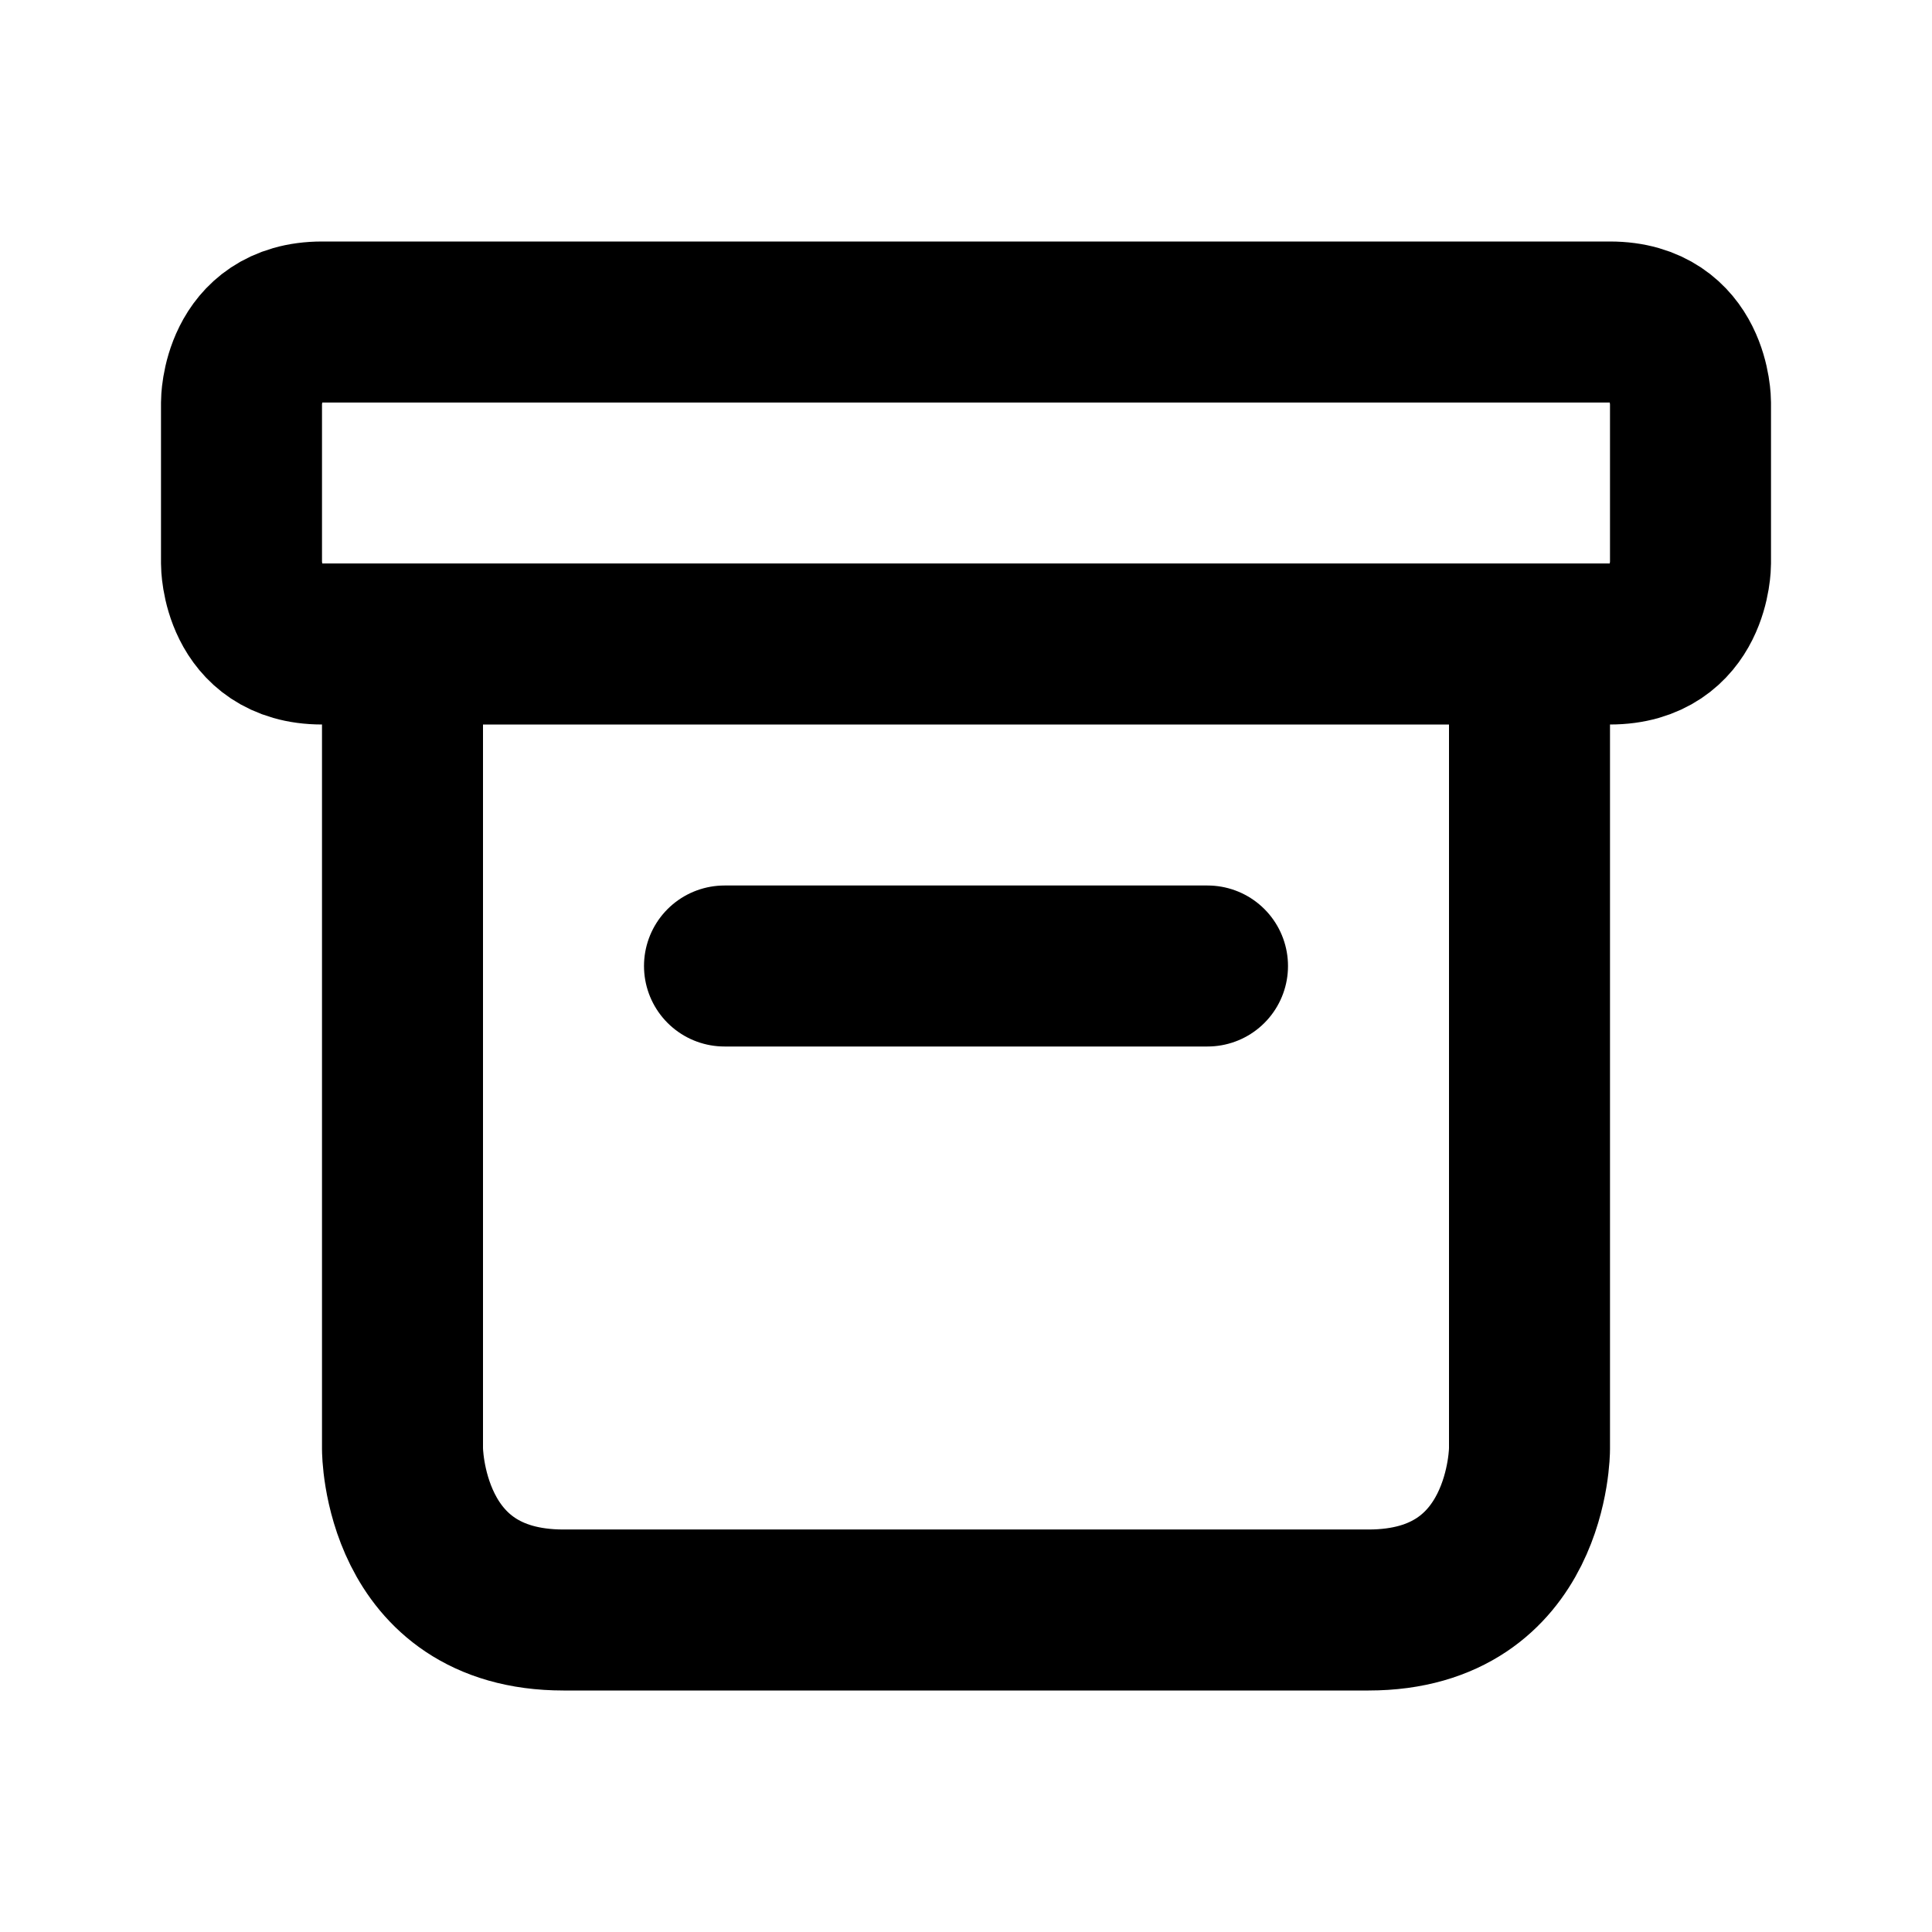
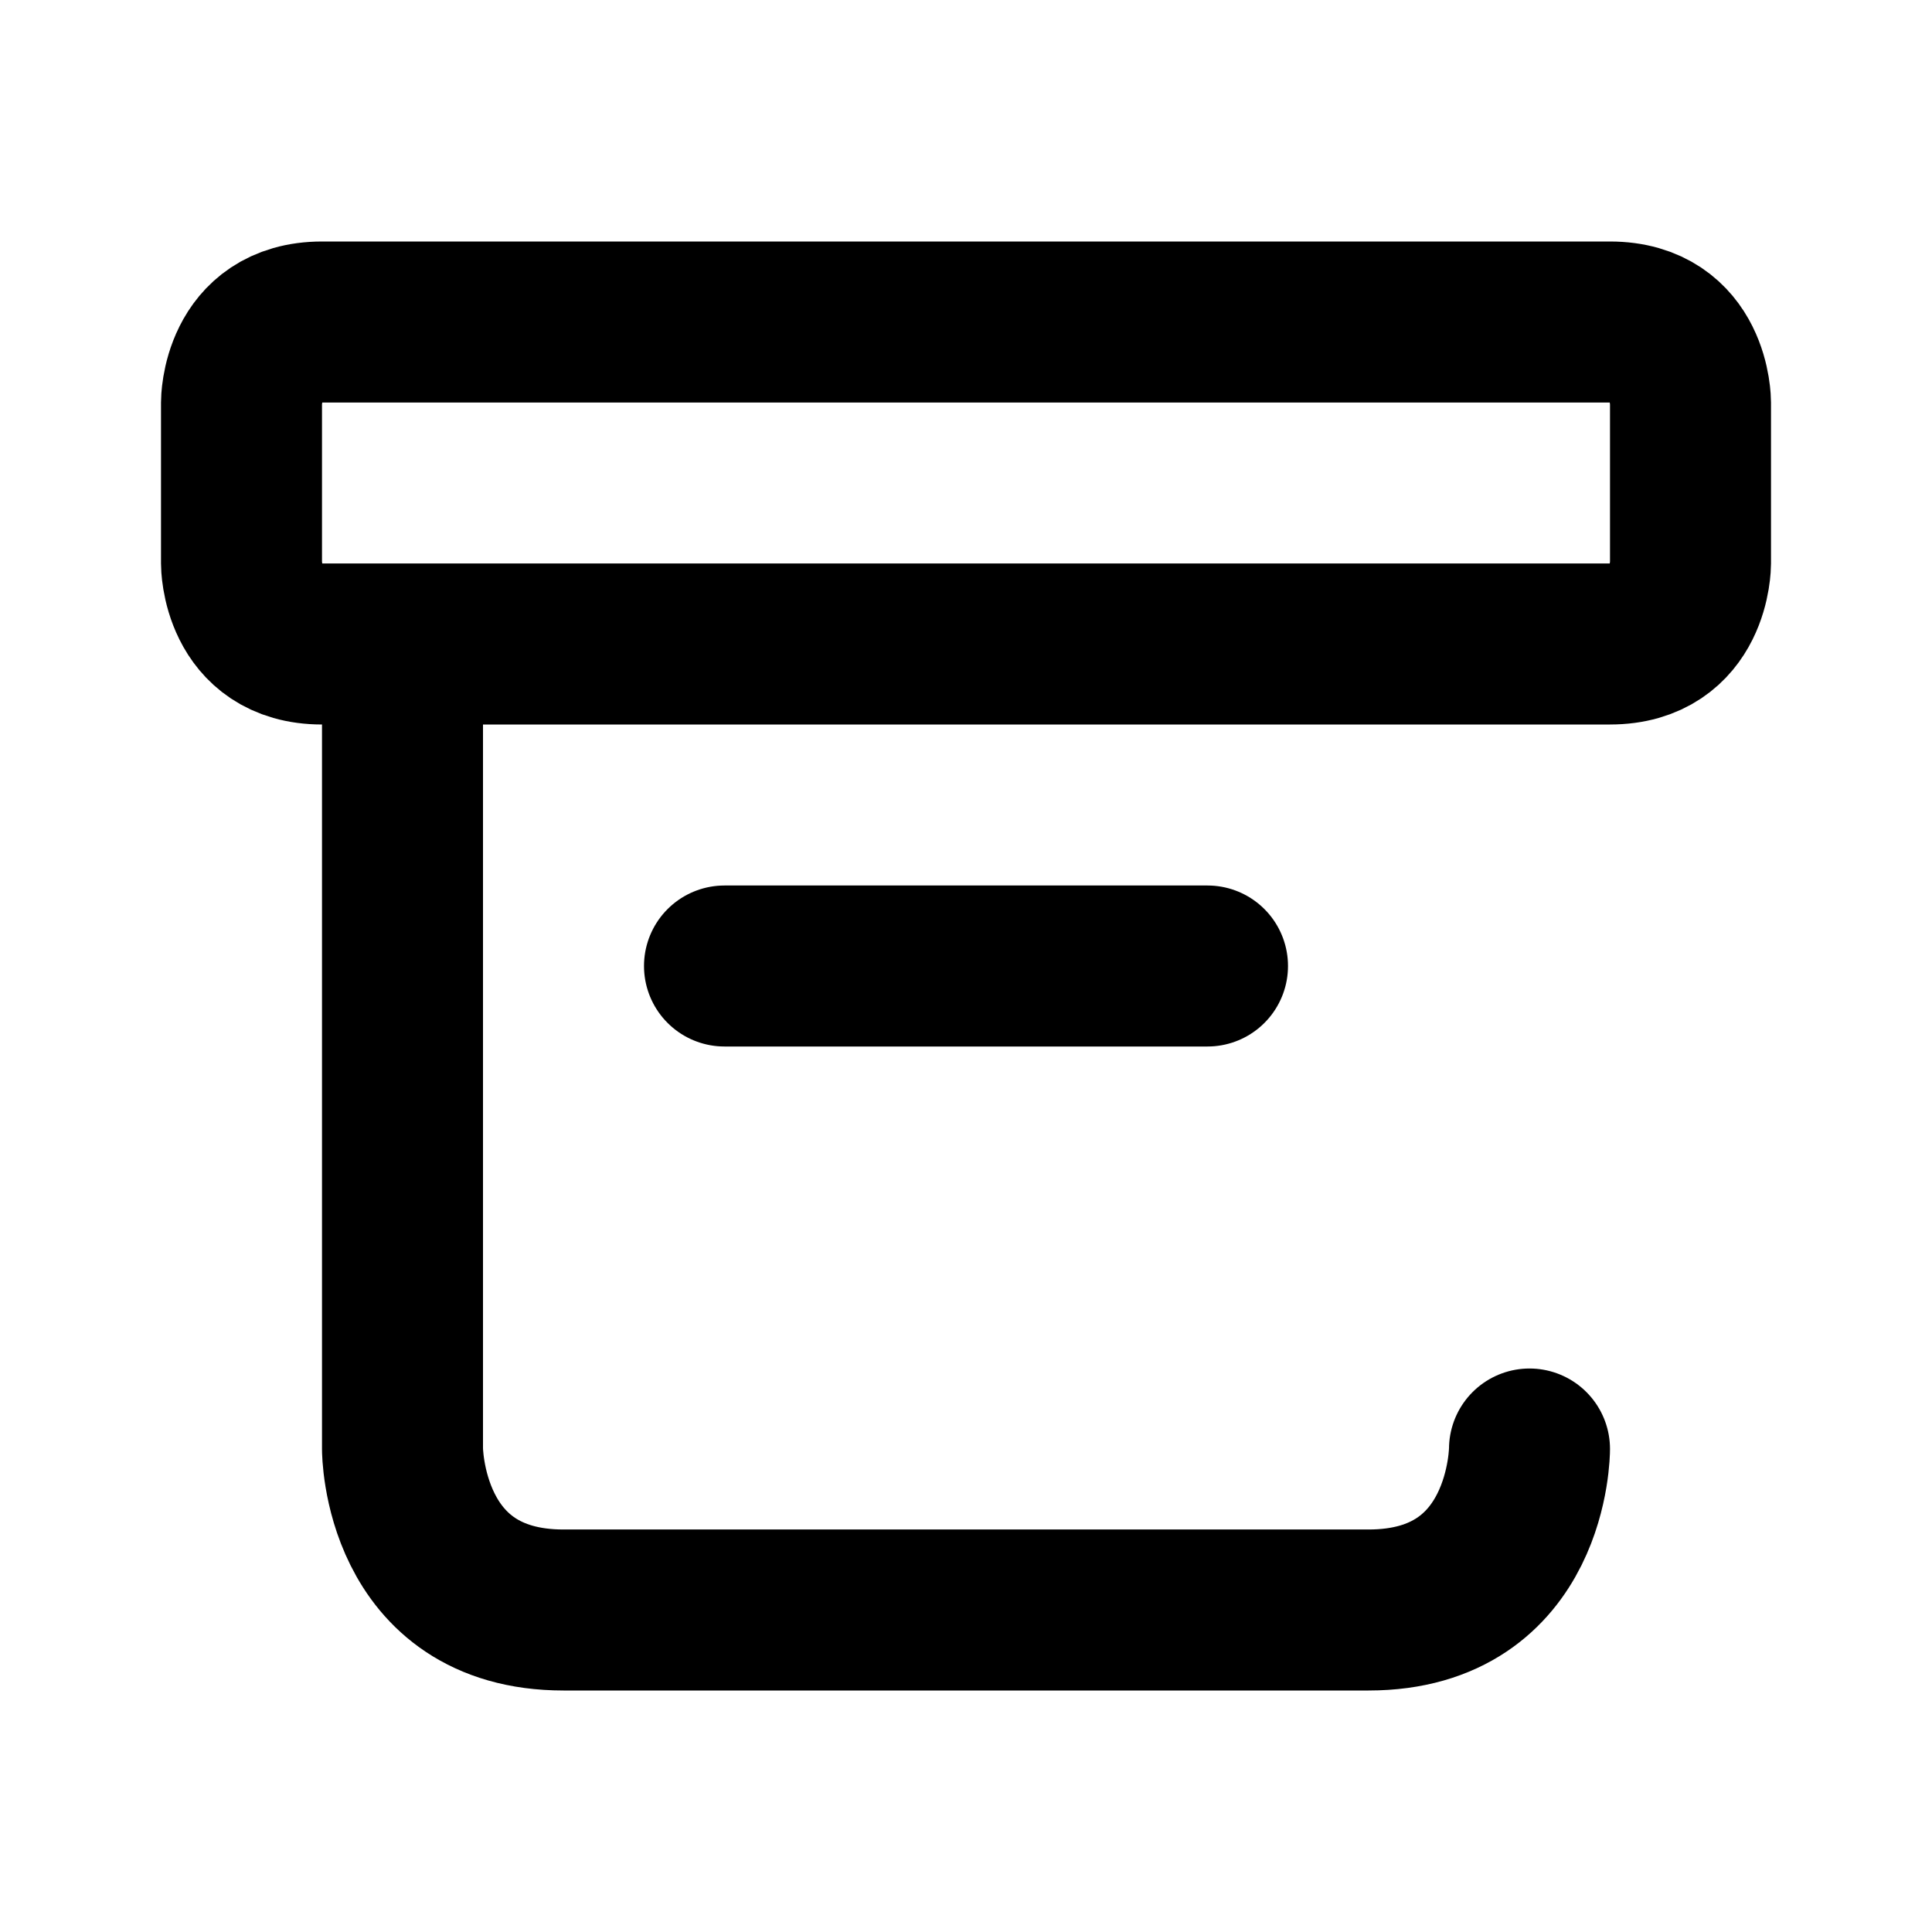
<svg xmlns="http://www.w3.org/2000/svg" viewBox="0 0 24 24" width="1em" height="1em">
-   <path fill="none" stroke="currentColor" stroke-linecap="round" stroke-linejoin="round" stroke-width="2" d="M4 4C3 4 3 5 3 5L3 7C3 7 3 8 4 8L20 8C21 8 21 7 21 7L21 5C21 5 21 4 20 4L4 4ZM5 8L5 18C5 18 5 20 7 20L17 20C19 20 19 18 19 18L19 8M9 12L15 12" />
+   <path fill="none" stroke="currentColor" stroke-linecap="round" stroke-linejoin="round" stroke-width="2" d="M4 4C3 4 3 5 3 5L3 7C3 7 3 8 4 8L20 8C21 8 21 7 21 7L21 5C21 5 21 4 20 4L4 4ZM5 8L5 18C5 18 5 20 7 20L17 20C19 20 19 18 19 18M9 12L15 12" />
</svg>